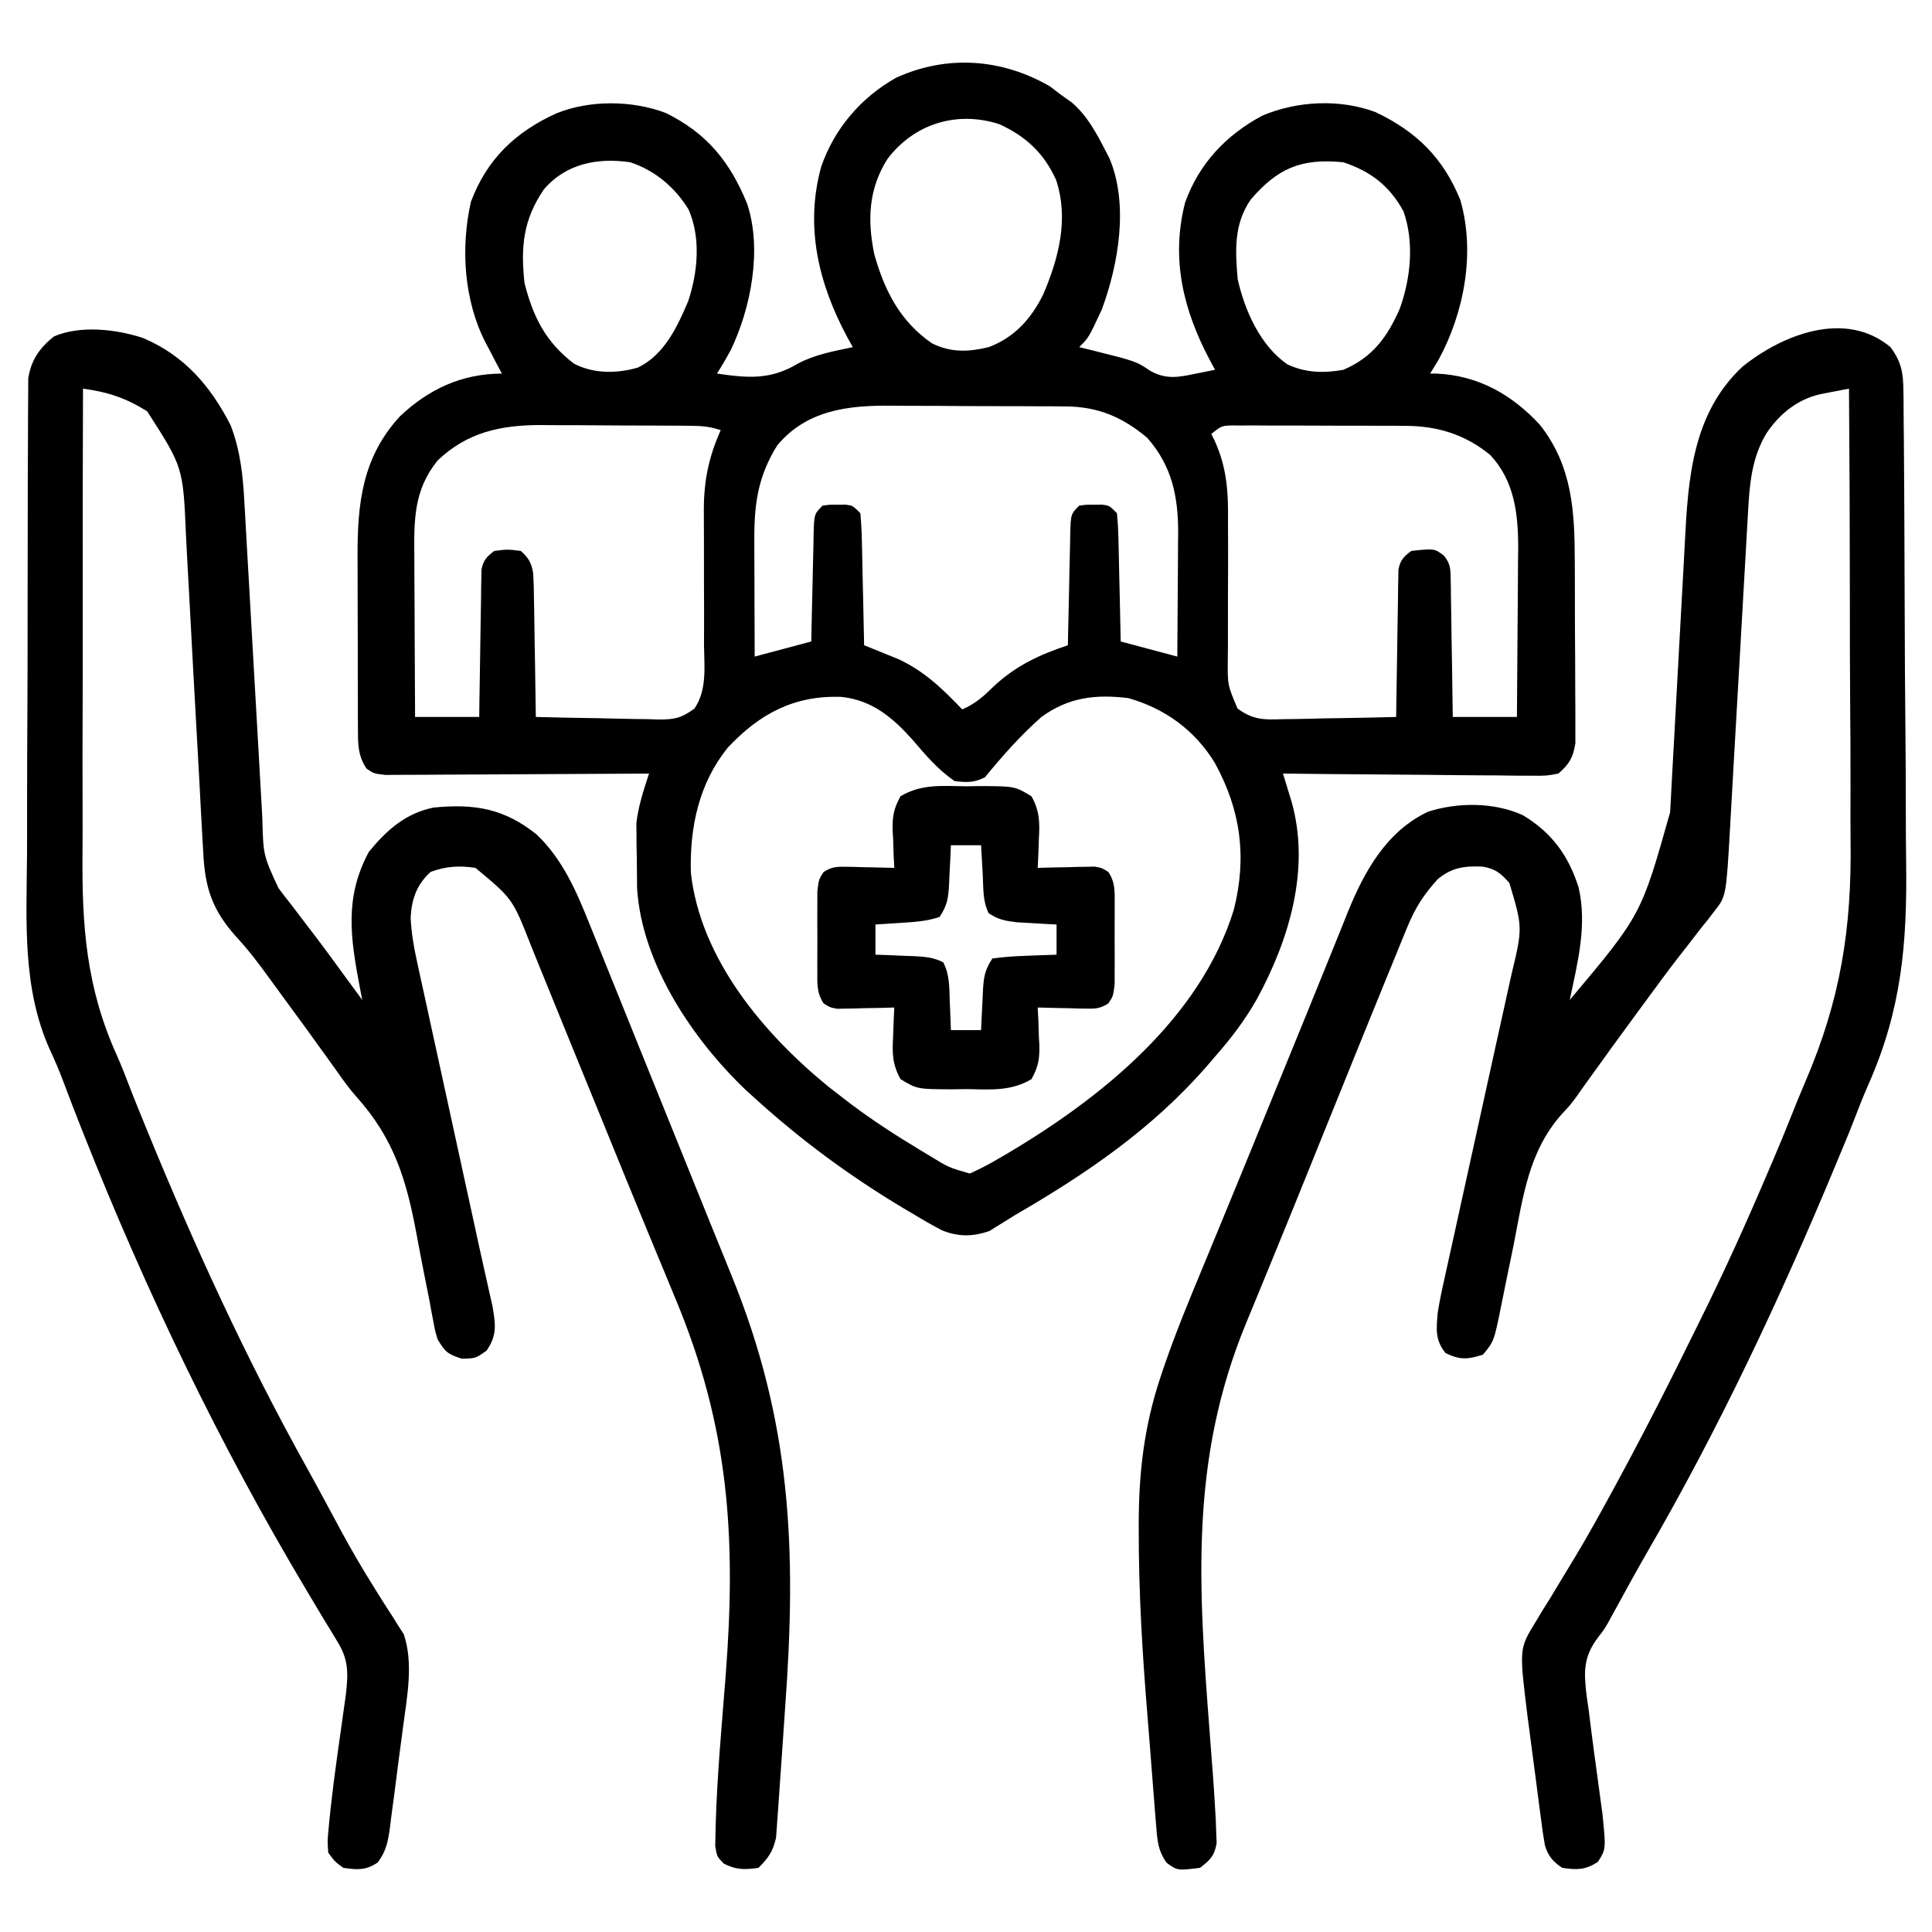
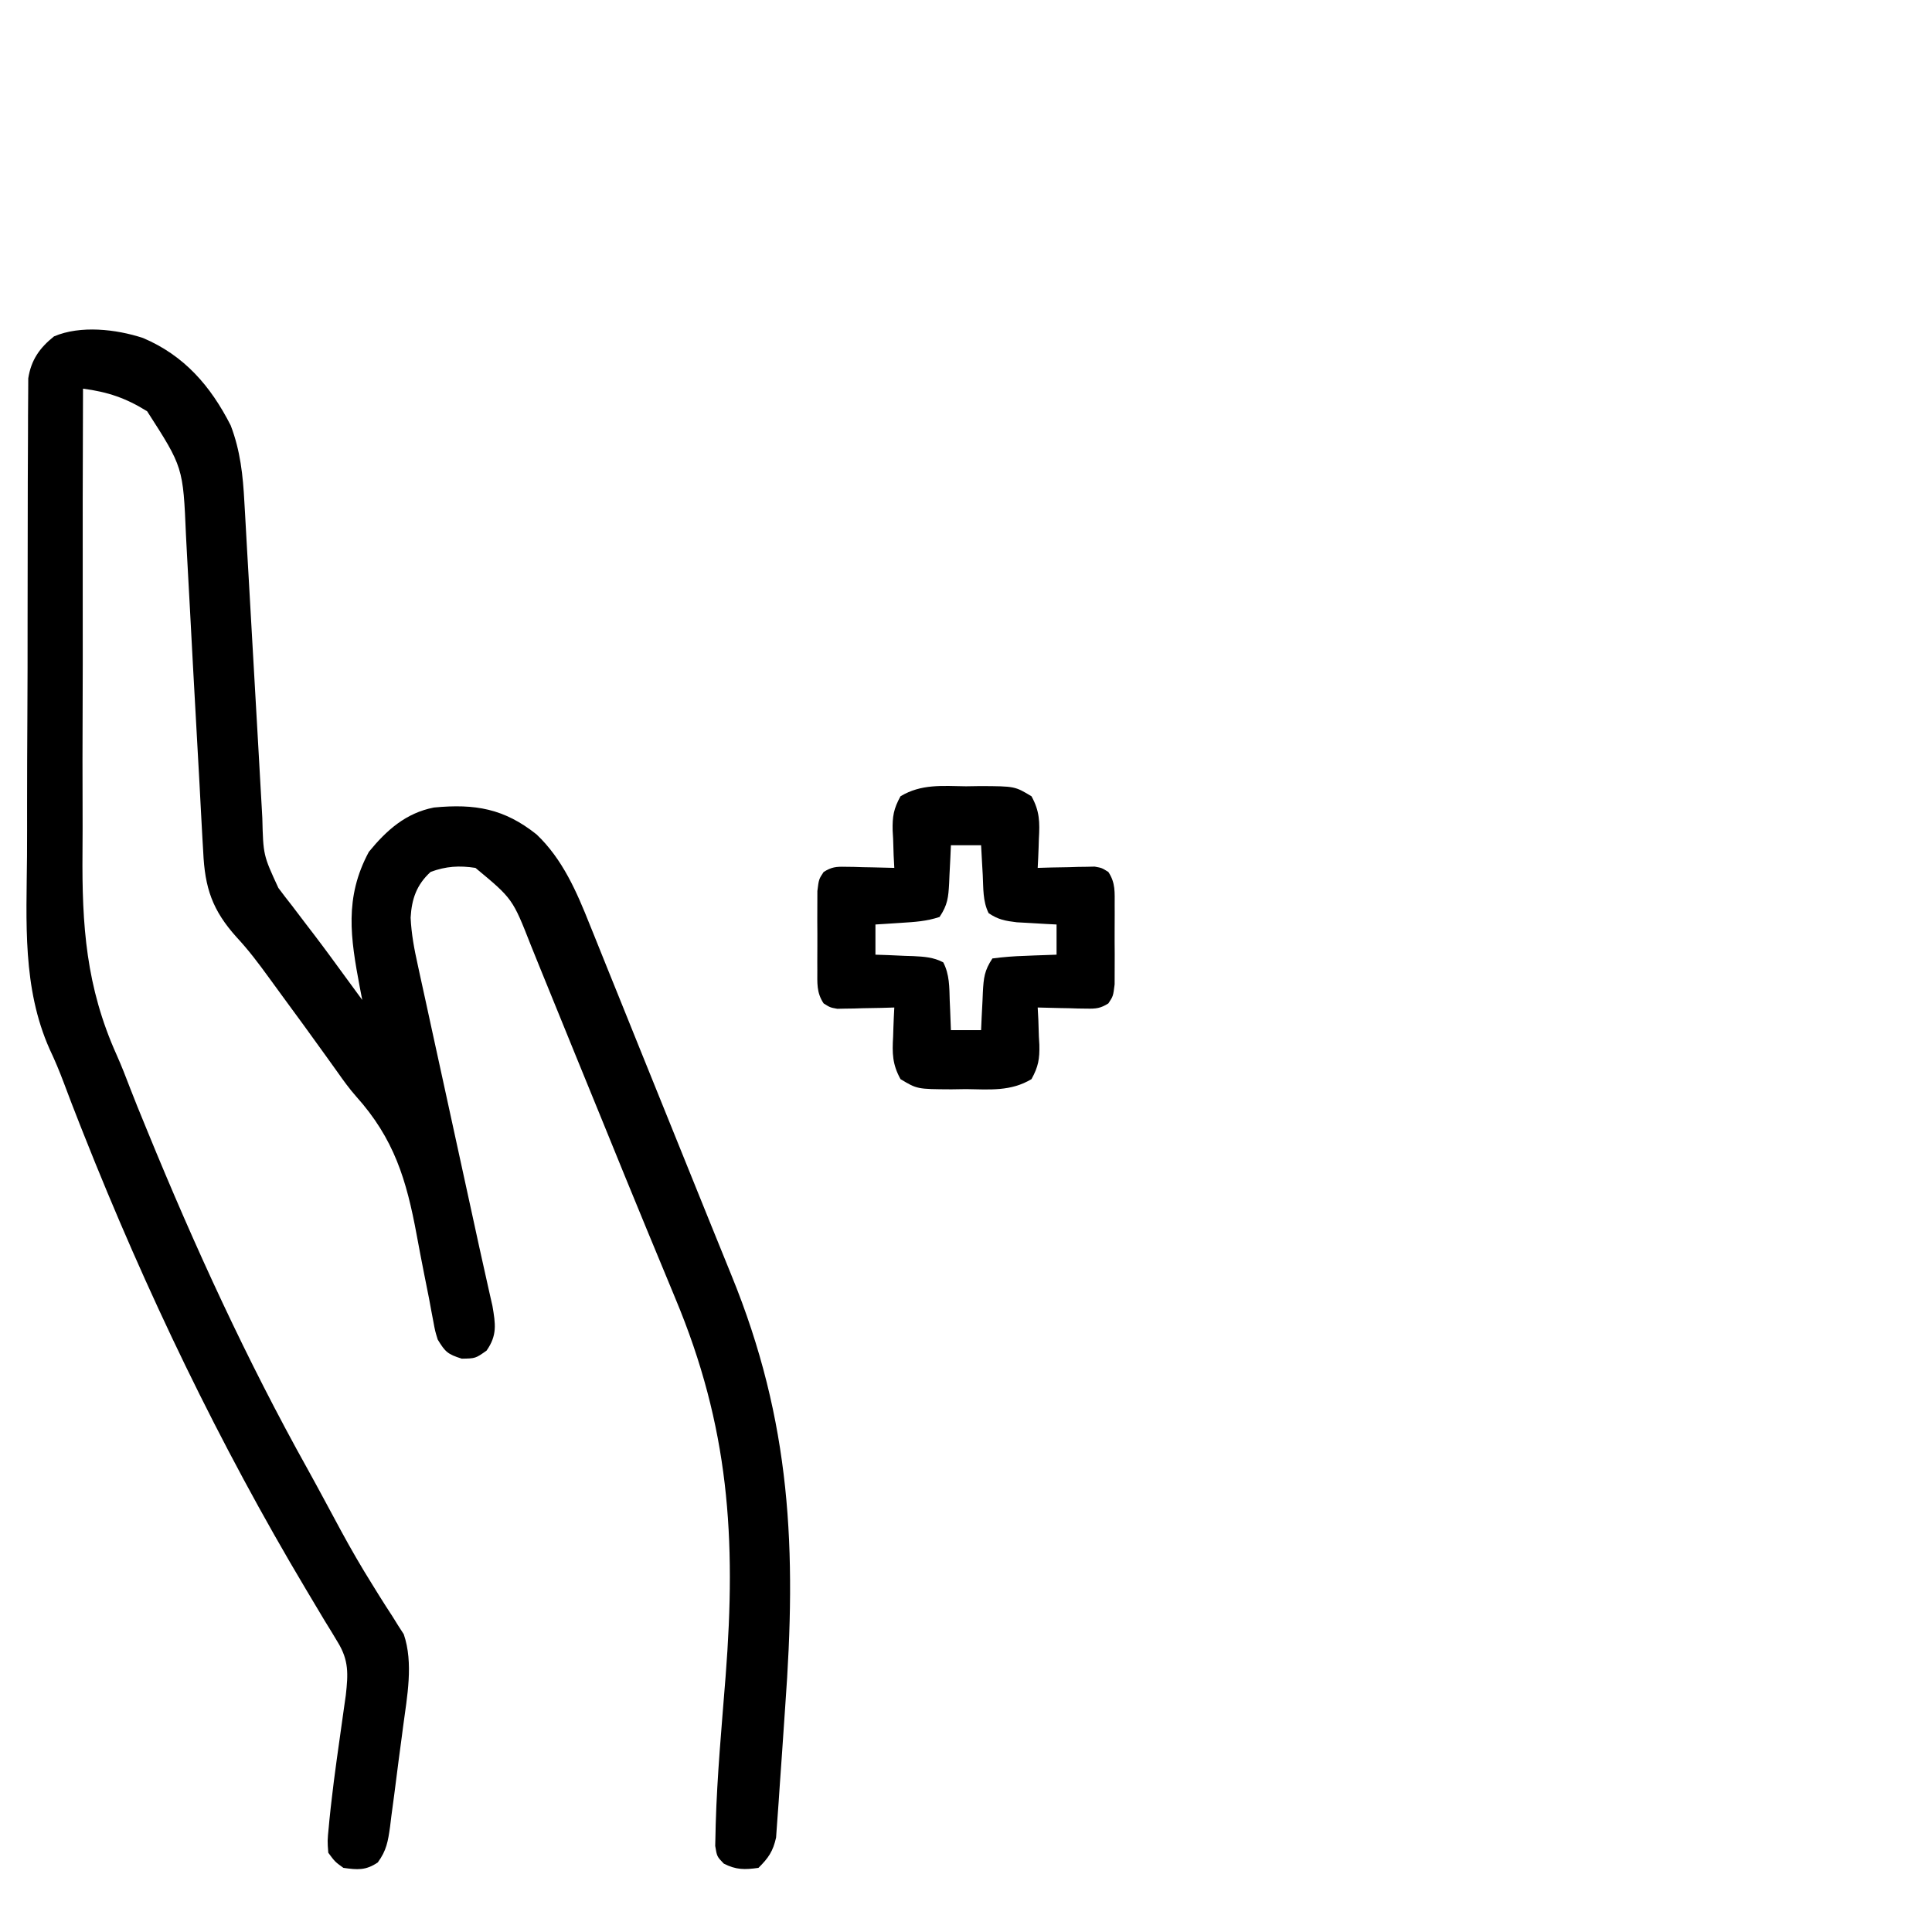
<svg xmlns="http://www.w3.org/2000/svg" width="512" height="512">
-   <path d="M0 0 C0.887 0.681 1.774 1.361 2.688 2.062 C3.678 2.764 4.668 3.465 5.688 4.188 C9.8 7.707 12.242 12.301 14.688 17.062 C15.032 17.728 15.376 18.393 15.73 19.078 C20.85 31.288 18.095 47.126 13.688 59.062 C10.222 66.528 10.222 66.528 7.688 69.062 C9.19 69.426 9.19 69.426 10.723 69.797 C22.841 72.826 22.841 72.826 26.562 75.375 C30.892 77.713 34.007 77.03 38.688 76.062 C39.603 75.881 40.518 75.699 41.461 75.512 C42.196 75.363 42.93 75.215 43.688 75.062 C42.964 73.721 42.964 73.721 42.227 72.352 C35.287 59.201 31.937 45.694 35.75 30.75 C39.43 20.447 46.601 12.859 56.145 7.746 C65.381 3.772 76.856 3.218 86.312 6.812 C97.128 11.994 104.177 18.936 108.688 30.062 C112.727 43.992 109.697 59.934 102.938 72.375 C102.2 73.612 101.455 74.844 100.688 76.062 C101.27 76.065 101.853 76.068 102.453 76.07 C113.48 76.59 122.348 81.615 129.781 89.641 C138.44 100.642 139.009 112.715 139.023 126.203 C139.03 127.658 139.037 129.113 139.044 130.568 C139.056 133.6 139.059 136.633 139.058 139.665 C139.058 143.544 139.085 147.423 139.12 151.302 C139.142 154.3 139.146 157.297 139.145 160.295 C139.147 161.725 139.156 163.156 139.172 164.586 C139.191 166.584 139.183 168.581 139.173 170.579 C139.176 171.713 139.179 172.848 139.182 174.016 C138.556 177.871 137.617 179.48 134.688 182.062 C131.435 182.664 131.435 182.664 127.532 182.63 C126.82 182.631 126.107 182.632 125.373 182.632 C123.024 182.629 120.677 182.59 118.328 182.551 C116.697 182.541 115.066 182.534 113.435 182.529 C109.147 182.51 104.86 182.461 100.573 182.406 C96.196 182.355 91.819 182.332 87.441 182.307 C78.856 182.253 70.272 182.168 61.688 182.062 C61.897 182.743 62.107 183.424 62.323 184.125 C62.596 185.021 62.87 185.918 63.151 186.841 C63.423 187.728 63.694 188.615 63.974 189.529 C68.98 207.316 63.376 225.927 54.89 241.625 C51.715 247.268 47.976 252.211 43.688 257.062 C43 257.869 42.313 258.676 41.605 259.508 C27.125 276.154 9.653 288.091 -9.312 299.062 C-10.188 299.612 -11.063 300.161 -11.965 300.727 C-12.719 301.188 -13.473 301.65 -14.25 302.125 C-14.857 302.508 -15.464 302.891 -16.09 303.285 C-20.511 304.831 -24.348 304.851 -28.652 303.123 C-31.249 301.777 -33.748 300.328 -36.25 298.812 C-37.167 298.271 -38.083 297.73 -39.028 297.172 C-53.14 288.715 -66.148 279.134 -78.312 268.062 C-79.069 267.378 -79.826 266.694 -80.605 265.988 C-94.716 252.554 -108.197 232.503 -109.474 212.542 C-109.519 209.653 -109.548 206.765 -109.562 203.875 C-109.583 202.884 -109.604 201.894 -109.625 200.873 C-109.633 199.399 -109.633 199.399 -109.641 197.895 C-109.65 197.015 -109.659 196.136 -109.669 195.23 C-109.155 190.659 -107.731 186.425 -106.312 182.062 C-107.22 182.069 -108.128 182.076 -109.064 182.083 C-117.613 182.143 -126.162 182.188 -134.711 182.218 C-139.107 182.234 -143.502 182.255 -147.897 182.289 C-152.138 182.321 -156.378 182.339 -160.619 182.347 C-162.238 182.353 -163.857 182.364 -165.476 182.38 C-167.741 182.401 -170.006 182.404 -172.271 182.403 C-173.561 182.41 -174.851 182.416 -176.18 182.423 C-179.312 182.062 -179.312 182.062 -181.19 180.729 C-183.534 177.25 -183.444 174.069 -183.458 170.006 C-183.464 168.757 -183.471 167.508 -183.477 166.221 C-183.479 164.855 -183.48 163.488 -183.48 162.121 C-183.484 160.714 -183.487 159.308 -183.491 157.901 C-183.497 154.948 -183.498 151.995 -183.498 149.042 C-183.498 145.282 -183.511 141.522 -183.529 137.762 C-183.54 134.853 -183.542 131.943 -183.541 129.034 C-183.542 127.65 -183.547 126.265 -183.555 124.881 C-183.628 110.534 -182.344 98.229 -172.25 87.312 C-164.552 80.1 -155.894 76.109 -145.312 76.062 C-145.795 75.156 -146.277 74.25 -146.773 73.316 C-147.412 72.086 -148.05 70.856 -148.688 69.625 C-149.005 69.033 -149.322 68.44 -149.648 67.83 C-155.38 56.665 -156.268 42.682 -153.508 30.516 C-149.271 19.237 -141.737 12.057 -130.914 7.121 C-122.076 3.525 -110.816 3.612 -101.875 7 C-90.989 12.346 -84.833 19.952 -80.312 31.062 C-76.279 43.163 -79.309 58.761 -84.691 69.922 C-85.835 72.02 -87.017 74.056 -88.312 76.062 C-80.029 77.268 -74.133 77.772 -66.844 73.41 C-62.314 70.998 -57.303 70.117 -52.312 69.062 C-52.783 68.214 -53.254 67.366 -53.738 66.492 C-61.374 52.294 -65.071 37.171 -60.688 21.25 C-57.227 11.219 -50.216 2.958 -40.91 -2.293 C-27.43 -8.506 -12.7 -7.428 0 0 Z M-43.129 19.195 C-48.131 27.086 -48.495 35.344 -46.621 44.406 C-43.912 54.109 -39.736 62.271 -31.312 68.062 C-26.232 70.547 -21.704 70.344 -16.312 69.062 C-9.518 66.521 -5.017 61.528 -1.863 55.117 C2.251 45.522 4.987 35.064 1.562 24.75 C-1.627 17.665 -6.478 13.14 -13.539 9.949 C-24.732 6.371 -36.022 9.813 -43.129 19.195 Z M-134.234 27.328 C-139.679 35.365 -140.348 42.522 -139.312 52.062 C-137.032 61.119 -133.631 67.78 -126.188 73.438 C-120.952 76.158 -114.857 76.082 -109.262 74.473 C-102.302 71.124 -98.8 63.684 -95.938 56.875 C-93.39 49.254 -92.541 40.16 -95.812 32.625 C-99.359 26.756 -104.796 22.172 -111.312 20.062 C-119.997 18.795 -128.369 20.414 -134.234 27.328 Z M53.133 29.965 C48.643 36.481 49.031 43.42 49.688 51.062 C51.554 59.323 55.668 68.694 62.875 73.625 C67.628 75.881 72.574 75.996 77.688 75.062 C85.422 71.792 89.389 66.321 92.652 58.855 C95.554 50.792 96.513 41.212 93.621 33.055 C89.913 26.285 84.944 22.481 77.688 20.062 C66.604 18.97 60.305 21.575 53.133 29.965 Z M-72.312 95.062 C-77.514 103.358 -78.469 110.801 -78.41 120.398 C-78.409 121.278 -78.407 122.157 -78.406 123.063 C-78.4 125.855 -78.388 128.646 -78.375 131.438 C-78.37 133.337 -78.365 135.237 -78.361 137.137 C-78.35 141.779 -78.333 146.421 -78.312 151.062 C-73.362 149.743 -68.412 148.423 -63.312 147.062 C-63.264 144.631 -63.215 142.2 -63.164 139.695 C-63.11 137.345 -63.053 134.996 -62.995 132.646 C-62.957 131.011 -62.922 129.375 -62.891 127.74 C-62.845 125.391 -62.787 123.043 -62.727 120.695 C-62.715 119.962 -62.703 119.229 -62.692 118.473 C-62.54 113.29 -62.54 113.29 -60.312 111.062 C-58.438 110.797 -58.438 110.797 -56.312 110.812 C-55.261 110.805 -55.261 110.805 -54.188 110.797 C-52.312 111.062 -52.312 111.062 -50.312 113.062 C-50.067 115.71 -49.939 118.262 -49.898 120.914 C-49.879 121.688 -49.86 122.462 -49.84 123.26 C-49.78 125.735 -49.734 128.211 -49.688 130.688 C-49.649 132.365 -49.61 134.042 -49.57 135.719 C-49.474 139.833 -49.39 143.948 -49.312 148.062 C-48.089 148.553 -48.089 148.553 -46.841 149.053 C-45.767 149.491 -44.693 149.928 -43.586 150.379 C-42.523 150.809 -41.46 151.239 -40.365 151.682 C-33.531 154.773 -28.431 159.688 -23.312 165.062 C-19.762 163.55 -17.492 161.438 -14.75 158.75 C-8.934 153.391 -2.747 150.541 4.688 148.062 C4.707 147.013 4.727 145.963 4.748 144.881 C4.824 140.994 4.912 137.106 5.005 133.219 C5.043 131.535 5.078 129.851 5.109 128.167 C5.155 125.749 5.213 123.332 5.273 120.914 C5.285 120.159 5.297 119.404 5.308 118.625 C5.46 113.29 5.46 113.29 7.688 111.062 C9.562 110.797 9.562 110.797 11.688 110.812 C12.739 110.805 12.739 110.805 13.812 110.797 C15.688 111.062 15.688 111.062 17.688 113.062 C17.933 115.638 18.061 118.115 18.102 120.695 C18.121 121.447 18.14 122.199 18.16 122.974 C18.22 125.378 18.266 127.783 18.312 130.188 C18.351 131.816 18.39 133.445 18.43 135.074 C18.527 139.07 18.607 143.066 18.688 147.062 C23.637 148.382 28.587 149.702 33.688 151.062 C33.737 145.531 33.773 139.999 33.797 134.467 C33.807 132.588 33.821 130.71 33.838 128.831 C33.863 126.118 33.874 123.405 33.883 120.691 C33.893 119.863 33.903 119.034 33.914 118.181 C33.916 108.522 32.218 100.438 25.688 93.062 C19.143 87.583 12.704 84.83 4.106 84.772 C2.173 84.753 2.173 84.753 0.201 84.733 C-1.194 84.73 -2.589 84.728 -3.984 84.727 C-5.432 84.72 -6.879 84.713 -8.326 84.706 C-11.355 84.694 -14.385 84.691 -17.414 84.692 C-21.272 84.692 -25.129 84.665 -28.986 84.63 C-31.975 84.608 -34.964 84.604 -37.953 84.605 C-39.374 84.603 -40.795 84.594 -42.216 84.578 C-53.662 84.465 -64.55 85.78 -72.312 95.062 Z M-162.312 99.062 C-168.751 107.025 -168.595 114.972 -168.508 124.777 C-168.505 125.988 -168.502 127.199 -168.499 128.447 C-168.488 132.298 -168.463 136.149 -168.438 140 C-168.427 142.618 -168.418 145.236 -168.41 147.854 C-168.388 154.257 -168.354 160.66 -168.312 167.062 C-162.702 167.062 -157.093 167.062 -151.312 167.062 C-151.298 165.836 -151.283 164.61 -151.268 163.346 C-151.21 158.801 -151.133 154.256 -151.05 149.71 C-151.017 147.742 -150.989 145.774 -150.966 143.806 C-150.933 140.978 -150.88 138.151 -150.824 135.324 C-150.818 134.443 -150.811 133.562 -150.805 132.653 C-150.785 131.833 -150.765 131.012 -150.745 130.167 C-150.734 129.445 -150.723 128.723 -150.711 127.98 C-150.191 125.478 -149.34 124.586 -147.312 123.062 C-143.812 122.625 -143.812 122.625 -140.312 123.062 C-138.268 124.827 -137.43 126.295 -137.019 128.971 C-136.868 131.385 -136.819 133.784 -136.801 136.203 C-136.783 137.085 -136.765 137.967 -136.746 138.876 C-136.692 141.688 -136.658 144.5 -136.625 147.312 C-136.592 149.221 -136.557 151.13 -136.521 153.039 C-136.437 157.713 -136.37 162.388 -136.312 167.062 C-130.85 167.211 -125.389 167.32 -119.925 167.392 C-118.067 167.422 -116.209 167.463 -114.352 167.515 C-111.679 167.588 -109.007 167.622 -106.332 167.648 C-105.505 167.679 -104.677 167.71 -103.825 167.742 C-99.604 167.745 -97.774 167.401 -94.284 164.845 C-90.895 159.901 -91.669 153.695 -91.746 147.957 C-91.74 146.682 -91.735 145.407 -91.729 144.093 C-91.713 140.02 -91.728 135.948 -91.75 131.875 C-91.768 127.82 -91.776 123.765 -91.76 119.71 C-91.751 117.19 -91.76 114.67 -91.79 112.15 C-91.766 104.364 -90.496 98.179 -87.312 91.062 C-90.305 90.065 -92.324 89.925 -95.451 89.901 C-96.5 89.892 -97.549 89.882 -98.629 89.872 C-99.763 89.868 -100.898 89.864 -102.066 89.859 C-103.237 89.854 -104.408 89.848 -105.614 89.842 C-108.096 89.833 -110.578 89.826 -113.061 89.822 C-116.836 89.813 -120.61 89.782 -124.385 89.75 C-126.799 89.743 -129.214 89.738 -131.629 89.734 C-132.749 89.722 -133.869 89.71 -135.023 89.697 C-145.639 89.727 -154.44 91.591 -162.312 99.062 Z M42.688 92.062 C42.971 92.626 43.255 93.189 43.547 93.769 C46.929 101.179 47.217 107.674 47.121 115.734 C47.128 117.692 47.135 119.649 47.144 121.607 C47.157 125.699 47.136 129.791 47.114 133.883 C47.096 137.273 47.087 140.662 47.104 144.051 C47.115 146.582 47.105 149.113 47.071 151.644 C46.994 158.602 46.994 158.602 49.659 164.847 C53.792 167.87 56.712 167.835 61.707 167.648 C62.995 167.636 62.995 167.636 64.309 167.623 C67.04 167.589 69.769 167.514 72.5 167.438 C74.356 167.407 76.212 167.38 78.068 167.355 C82.609 167.289 87.148 167.186 91.688 167.062 C91.702 165.836 91.717 164.61 91.732 163.346 C91.79 158.801 91.867 154.256 91.95 149.71 C91.983 147.742 92.011 145.774 92.034 143.806 C92.067 140.978 92.12 138.151 92.176 135.324 C92.182 134.443 92.189 133.562 92.195 132.653 C92.215 131.833 92.235 131.012 92.255 130.167 C92.266 129.445 92.277 128.723 92.289 127.98 C92.809 125.478 93.657 124.583 95.688 123.062 C101.811 122.406 101.811 122.406 104.379 124.329 C105.973 126.44 106.08 127.543 106.12 130.167 C106.15 131.398 106.15 131.398 106.18 132.653 C106.186 133.535 106.193 134.416 106.199 135.324 C106.217 136.23 106.235 137.136 106.254 138.069 C106.308 140.963 106.342 143.856 106.375 146.75 C106.408 148.712 106.443 150.673 106.479 152.635 C106.564 157.444 106.63 162.253 106.688 167.062 C112.297 167.062 117.907 167.062 123.688 167.062 C123.762 159.555 123.816 152.048 123.852 144.541 C123.867 141.99 123.888 139.439 123.914 136.888 C123.95 133.209 123.967 129.531 123.98 125.852 C123.996 124.722 124.011 123.592 124.027 122.429 C124.029 113.298 123.084 104.494 116.562 97.598 C109.963 92.194 102.627 89.951 94.21 89.917 C92.604 89.908 92.604 89.908 90.965 89.898 C89.819 89.897 88.673 89.896 87.492 89.895 C85.716 89.89 85.716 89.89 83.903 89.884 C81.403 89.879 78.904 89.877 76.404 89.877 C72.57 89.875 68.736 89.857 64.902 89.838 C62.474 89.835 60.046 89.833 57.617 89.832 C55.892 89.821 55.892 89.821 54.132 89.81 C53.068 89.813 52.003 89.816 50.906 89.82 C49.499 89.817 49.499 89.817 48.065 89.815 C45.421 89.904 45.421 89.904 42.688 92.062 Z M-85.5 175.25 C-93.14 184.805 -95.542 196.29 -95.227 208.348 C-92.672 231.256 -75.894 251.093 -58.613 265.168 C-57.291 266.204 -55.961 267.231 -54.625 268.25 C-53.907 268.799 -53.189 269.348 -52.448 269.913 C-46.674 274.231 -40.677 278.098 -34.5 281.812 C-33.646 282.326 -32.793 282.839 -31.913 283.368 C-26.901 286.455 -26.901 286.455 -21.312 288.062 C-18.706 286.897 -16.382 285.695 -13.938 284.25 C-13.231 283.841 -12.524 283.431 -11.796 283.009 C13.389 268.162 39.801 247.003 48.688 218.062 C52.154 204.137 50.532 191.776 43.609 179.203 C38.321 170.561 30.423 164.82 20.688 162.062 C11.975 161.012 4.861 161.85 -2.312 167.062 C-7.849 171.941 -12.642 177.371 -17.312 183.062 C-20.215 184.514 -22.085 184.435 -25.312 184.062 C-29.801 181.006 -33.008 177.154 -36.527 173.055 C-41.809 167.16 -47.257 162.593 -55.328 161.746 C-67.855 161.295 -77.009 166.195 -85.5 175.25 Z " fill="#000000" transform="translate(278.312,22.938)" />
  <path d="M0 0 C10.983 4.651 17.957 12.756 23.266 23.188 C25.821 29.877 26.516 36.42 26.887 43.506 C26.973 44.969 26.973 44.969 27.06 46.461 C27.246 49.662 27.422 52.864 27.598 56.066 C27.726 58.303 27.855 60.539 27.985 62.775 C28.325 68.649 28.657 74.524 28.985 80.399 C29.513 89.804 30.053 99.209 30.595 108.614 C30.782 111.893 30.966 115.172 31.148 118.451 C31.263 120.466 31.378 122.482 31.492 124.498 C31.542 125.405 31.591 126.312 31.642 127.246 C31.893 137.079 31.893 137.079 35.898 145.75 C36.758 146.888 36.758 146.888 37.634 148.05 C38.25 148.838 38.866 149.626 39.5 150.438 C40.771 152.11 42.042 153.784 43.312 155.457 C43.951 156.288 44.589 157.119 45.246 157.975 C48.052 161.652 50.777 165.387 53.5 169.125 C54.403 170.358 55.307 171.591 56.211 172.824 C56.843 173.687 57.474 174.549 58.125 175.438 C57.908 174.315 57.692 173.192 57.469 172.035 C55.022 159.047 53.33 148.342 59.875 136.188 C64.574 130.445 69.68 125.886 77.125 124.438 C88.038 123.393 95.739 124.733 104.312 131.562 C111.21 138.095 114.96 146.781 118.418 155.48 C118.994 156.899 118.994 156.899 119.581 158.347 C120.833 161.436 122.073 164.531 123.312 167.625 C124.193 169.804 125.073 171.983 125.955 174.161 C127.778 178.671 129.597 183.182 131.412 187.695 C134.01 194.155 136.622 200.61 139.238 207.062 C142.816 215.889 146.383 224.72 149.942 233.554 C151.929 238.482 153.925 243.405 155.935 248.323 C171.876 287.315 173.255 321.205 170.208 362.755 C169.923 366.665 169.663 370.576 169.409 374.488 C169.207 377.544 168.989 380.598 168.765 383.653 C168.662 385.097 168.565 386.541 168.474 387.986 C168.346 389.985 168.193 391.983 168.038 393.98 C167.958 395.11 167.878 396.241 167.796 397.405 C166.992 401.04 165.766 402.838 163.125 405.438 C159.501 405.955 157.209 405.995 153.93 404.309 C152.125 402.438 152.125 402.438 151.664 399.629 C151.692 398.431 151.721 397.234 151.75 396 C151.764 395.313 151.779 394.626 151.793 393.919 C152.172 380.837 153.394 367.765 154.416 354.722 C157.277 317.904 155.352 288.581 141.062 254.438 C140.274 252.534 139.486 250.63 138.699 248.726 C137.037 244.708 135.372 240.691 133.706 236.675 C129.772 227.185 125.907 217.666 122.034 208.151 C119.534 202.014 117.025 195.881 114.517 189.747 C112.42 184.613 110.328 179.478 108.246 174.338 C107.146 171.624 106.039 168.912 104.931 166.2 C104.22 164.455 103.516 162.706 102.813 160.957 C97.97 148.609 97.97 148.609 88.125 140.438 C83.85 139.779 80.311 139.999 76.25 141.5 C72.532 144.89 71.225 148.664 70.945 153.631 C71.149 157.939 71.885 161.89 72.822 166.088 C73.002 166.925 73.183 167.762 73.368 168.624 C73.964 171.377 74.57 174.128 75.176 176.879 C75.595 178.808 76.014 180.738 76.432 182.667 C77.534 187.745 78.645 192.82 79.758 197.896 C80.879 203.018 81.993 208.143 83.107 213.268 C84.559 219.941 86.013 226.613 87.473 233.284 C88.023 235.803 88.571 238.322 89.119 240.842 C89.756 243.765 90.405 246.685 91.068 249.603 C91.344 250.834 91.619 252.066 91.903 253.336 C92.261 254.905 92.261 254.905 92.625 256.505 C93.445 261.316 93.93 264.291 91.062 268.375 C88.125 270.438 88.125 270.438 84.5 270.5 C80.73 269.313 80.115 268.701 78.125 265.438 C77.427 263.166 77.427 263.166 76.965 260.647 C76.784 259.698 76.603 258.749 76.416 257.771 C76.228 256.749 76.041 255.726 75.848 254.672 C75.413 252.479 74.976 250.286 74.537 248.094 C73.86 244.661 73.195 241.229 72.565 237.787 C69.845 223.065 66.574 212.213 56.478 200.97 C54.697 198.953 53.145 196.808 51.602 194.605 C51.126 193.943 50.65 193.28 50.16 192.597 C49.694 191.946 49.229 191.295 48.75 190.625 C44.793 185.119 40.815 179.629 36.786 174.175 C35.597 172.561 34.415 170.941 33.242 169.315 C30.593 165.666 27.941 162.158 24.867 158.855 C18.392 151.676 16.4 145.756 15.977 136.125 C15.874 134.399 15.874 134.399 15.77 132.637 C15.618 130.03 15.476 127.423 15.346 124.815 C15.109 120.056 14.842 115.3 14.574 110.543 C14.168 103.276 13.766 96.009 13.367 88.742 C13.316 87.816 13.265 86.89 13.213 85.936 C12.951 81.182 12.697 76.428 12.453 71.673 C12.213 66.985 11.956 62.299 11.688 57.613 C11.59 55.853 11.498 54.092 11.413 52.332 C10.646 34.249 10.646 34.249 1.125 19.438 C-4.498 15.928 -9.301 14.303 -15.875 13.438 C-15.955 33.085 -15.983 52.732 -15.95 72.38 C-15.936 81.505 -15.939 90.63 -15.981 99.756 C-16.018 107.722 -16.023 115.688 -15.991 123.654 C-15.975 127.861 -15.974 132.067 -16.012 136.274 C-16.175 155.689 -15.08 171.943 -6.965 189.995 C-5.637 192.971 -4.464 195.992 -3.306 199.036 C-2.132 202.108 -0.874 205.145 0.375 208.188 C0.644 208.845 0.912 209.502 1.189 210.18 C13.708 240.779 27.531 270.89 43.646 299.768 C45.145 302.474 46.619 305.193 48.086 307.918 C49.078 309.758 50.07 311.598 51.062 313.438 C51.546 314.337 52.03 315.237 52.529 316.165 C55.143 320.976 57.863 325.682 60.77 330.324 C61.371 331.296 61.972 332.267 62.592 333.268 C63.744 335.114 64.917 336.949 66.113 338.768 C66.638 339.611 67.162 340.455 67.703 341.324 C68.171 342.048 68.64 342.772 69.122 343.518 C71.751 351.171 69.999 360.127 68.953 367.996 C68.768 369.423 68.768 369.423 68.578 370.88 C68.317 372.869 68.051 374.858 67.781 376.846 C67.373 379.89 66.991 382.936 66.609 385.982 C66.351 387.925 66.09 389.867 65.828 391.809 C65.662 393.17 65.662 393.17 65.493 394.558 C64.949 398.397 64.562 400.842 62.237 404.008 C59.067 406.153 56.854 405.97 53.125 405.438 C50.899 403.83 50.899 403.83 49.125 401.438 C48.881 398.313 48.881 398.313 49.246 394.66 C49.307 394.003 49.368 393.346 49.431 392.67 C49.635 390.588 49.874 388.514 50.125 386.438 C50.281 385.138 50.437 383.838 50.598 382.5 C51.098 378.62 51.635 374.747 52.188 370.875 C52.558 368.27 52.923 365.665 53.285 363.059 C53.446 361.929 53.608 360.799 53.774 359.635 C54.384 354.08 54.601 350.469 51.625 345.621 C51.076 344.708 50.528 343.795 49.962 342.855 C49.356 341.872 48.75 340.888 48.125 339.875 C46.824 337.701 45.526 335.525 44.23 333.348 C43.723 332.499 43.723 332.499 43.206 331.633 C20.249 293.157 0.736 252.503 -15.75 210.875 C-16.058 210.099 -16.365 209.324 -16.682 208.525 C-18.157 204.792 -19.604 201.052 -21.003 197.29 C-22.131 194.29 -23.346 191.384 -24.72 188.49 C-31.98 172.19 -30.854 154.746 -30.716 137.289 C-30.687 132.737 -30.695 128.185 -30.698 123.632 C-30.697 116.009 -30.669 108.386 -30.623 100.763 C-30.57 91.96 -30.556 83.158 -30.564 74.355 C-30.571 65.849 -30.555 57.344 -30.527 48.838 C-30.515 45.231 -30.511 41.625 -30.512 38.018 C-30.512 33.781 -30.491 29.544 -30.455 25.307 C-30.445 23.755 -30.442 22.203 -30.446 20.651 C-30.45 18.529 -30.43 16.41 -30.403 14.288 C-30.398 13.103 -30.392 11.918 -30.387 10.697 C-29.622 5.828 -27.384 2.647 -23.57 -0.41 C-16.557 -3.409 -7.103 -2.328 0 0 Z " fill="#000000" transform="translate(37.875,89.562)" />
-   <path d="M0 0 C2.915 3.949 3.386 6.811 3.428 11.677 C3.438 12.335 3.447 12.993 3.457 13.672 C3.485 15.871 3.492 18.07 3.499 20.27 C3.515 21.851 3.531 23.432 3.549 25.012 C3.593 29.309 3.616 33.606 3.633 37.903 C3.645 40.6 3.659 43.297 3.674 45.994 C3.72 54.467 3.754 62.939 3.77 71.412 C3.789 81.124 3.85 90.836 3.949 100.548 C4.023 108.091 4.057 115.634 4.063 123.178 C4.067 127.665 4.087 132.149 4.149 136.635 C4.428 158.024 2.947 175.49 -5.796 195.269 C-7.223 198.507 -8.506 201.787 -9.77 205.091 C-11.015 208.315 -12.353 211.499 -13.688 214.688 C-13.975 215.381 -14.263 216.074 -14.56 216.788 C-29.182 251.954 -45.418 286.521 -64.546 319.473 C-67.323 324.3 -69.994 329.186 -72.668 334.07 C-73.035 334.737 -73.403 335.403 -73.781 336.09 C-74.136 336.745 -74.49 337.399 -74.855 338.074 C-76 340 -76 340 -77.426 341.821 C-81.395 347.058 -81.312 350.974 -80.528 357.392 C-80.354 358.582 -80.179 359.773 -80 361 C-79.759 362.936 -79.518 364.872 -79.279 366.809 C-78.769 370.857 -78.209 374.899 -77.654 378.941 C-77.379 380.958 -77.109 382.975 -76.84 384.992 C-76.679 386.172 -76.517 387.351 -76.351 388.566 C-75.382 398.037 -75.382 398.037 -77.562 401.438 C-80.942 403.604 -83.06 403.563 -87 403 C-89.463 401.333 -90.741 399.894 -91.577 397.012 C-92.044 394.471 -92.39 391.936 -92.703 389.371 C-92.831 388.426 -92.958 387.481 -93.09 386.508 C-93.356 384.507 -93.614 382.506 -93.865 380.504 C-94.246 377.47 -94.652 374.441 -95.062 371.412 C-95.319 369.461 -95.574 367.51 -95.828 365.559 C-96.006 364.219 -96.006 364.219 -96.188 362.852 C-98.406 344.911 -98.406 344.911 -94.07 337.871 C-93.445 336.826 -92.819 335.781 -92.175 334.704 C-91.16 333.087 -91.16 333.087 -90.125 331.438 C-89.428 330.286 -88.734 329.132 -88.042 327.977 C-86.668 325.687 -85.284 323.405 -83.893 321.126 C-81.438 317.072 -79.101 312.962 -76.812 308.812 C-76.427 308.116 -76.041 307.419 -75.644 306.701 C-67.777 292.4 -60.272 277.874 -53.09 263.217 C-52.316 261.643 -51.537 260.071 -50.754 258.502 C-44.041 245.027 -37.882 231.354 -32 217.5 C-31.689 216.775 -31.378 216.05 -31.058 215.303 C-29.452 211.546 -27.893 207.777 -26.393 203.976 C-25.154 200.844 -23.885 197.734 -22.554 194.639 C-13.24 172.933 -10.24 154.079 -10.581 130.557 C-10.629 126.329 -10.607 122.101 -10.594 117.873 C-10.578 109.926 -10.622 101.981 -10.69 94.034 C-10.765 84.962 -10.77 75.891 -10.769 66.819 C-10.771 48.212 -10.856 29.606 -11 11 C-12.61 11.304 -14.219 11.612 -15.827 11.923 C-16.723 12.095 -17.619 12.266 -18.542 12.443 C-24.712 13.842 -29.479 17.729 -32.938 22.938 C-36.82 29.492 -37.373 36.479 -37.762 43.907 C-37.819 44.878 -37.876 45.848 -37.935 46.847 C-38.122 50.04 -38.297 53.233 -38.473 56.426 C-38.601 58.656 -38.73 60.887 -38.86 63.117 C-39.201 68.984 -39.532 74.85 -39.86 80.718 C-40.388 90.097 -40.929 99.475 -41.47 108.853 C-41.657 112.118 -41.84 115.383 -42.023 118.648 C-42.138 120.666 -42.253 122.685 -42.367 124.704 C-42.441 126.051 -42.441 126.051 -42.517 127.424 C-43.556 145.527 -43.556 145.527 -46.668 149.465 C-47.502 150.556 -47.502 150.556 -48.354 151.668 C-49.261 152.792 -49.261 152.792 -50.188 153.938 C-51.472 155.601 -52.756 157.265 -54.039 158.93 C-55.028 160.19 -55.028 160.19 -56.036 161.476 C-59.125 165.446 -62.091 169.504 -65.062 173.562 C-65.638 174.343 -66.213 175.124 -66.806 175.928 C-71.349 182.09 -75.84 188.289 -80.299 194.512 C-80.784 195.187 -81.27 195.863 -81.77 196.559 C-82.521 197.631 -82.521 197.631 -83.287 198.726 C-85 201 -85 201 -87.182 203.327 C-95.96 213.276 -97.39 225.266 -99.875 237.938 C-100.559 241.303 -101.252 244.665 -101.955 248.027 C-102.387 250.105 -102.807 252.187 -103.214 254.27 C-105.076 263.458 -105.076 263.458 -108 267 C-112.086 268.286 -114.066 268.457 -117.938 266.562 C-120.718 263.108 -120.35 260.225 -120 256 C-119.507 252.747 -118.813 249.555 -118.088 246.346 C-117.885 245.415 -117.682 244.484 -117.472 243.524 C-116.803 240.465 -116.122 237.408 -115.441 234.352 C-114.972 232.212 -114.504 230.073 -114.036 227.933 C-112.806 222.31 -111.566 216.689 -110.323 211.068 C-108.337 202.08 -106.359 193.091 -104.391 184.099 C-103.704 180.97 -103.01 177.844 -102.315 174.717 C-101.89 172.782 -101.466 170.847 -101.041 168.913 C-100.848 168.054 -100.656 167.196 -100.457 166.311 C-97.468 153.808 -97.468 153.808 -101 142 C-103.234 139.438 -104.762 138.198 -108.148 137.656 C-112.905 137.467 -116.24 137.867 -120 141 C-123.707 145.078 -125.995 148.654 -128.102 153.809 C-128.375 154.47 -128.649 155.132 -128.931 155.813 C-129.84 158.017 -130.732 160.227 -131.625 162.438 C-132.277 164.031 -132.931 165.623 -133.585 167.216 C-135.365 171.558 -137.129 175.906 -138.89 180.256 C-140.007 183.017 -141.127 185.775 -142.247 188.534 C-145.791 197.261 -149.324 205.993 -152.839 214.731 C-156.187 223.051 -159.552 231.363 -162.965 239.656 C-164.71 243.895 -166.446 248.137 -168.182 252.38 C-169.006 254.386 -169.833 256.391 -170.665 258.394 C-185.795 294.859 -183.383 328.41 -180.423 367.144 C-180.285 368.969 -180.285 368.969 -180.145 370.83 C-179.971 373.117 -179.793 375.404 -179.61 377.691 C-179.373 380.793 -179.173 383.894 -179 387 C-178.936 388.093 -178.872 389.186 -178.806 390.311 C-178.769 391.377 -178.733 392.442 -178.695 393.539 C-178.657 394.492 -178.618 395.446 -178.579 396.428 C-179.132 399.805 -180.314 400.945 -183 403 C-188.996 403.736 -188.996 403.736 -191.875 401.625 C-194.062 398.466 -194.264 396.048 -194.573 392.238 C-194.723 390.416 -194.723 390.416 -194.876 388.557 C-194.981 387.214 -195.087 385.871 -195.191 384.527 C-195.273 383.5 -195.273 383.5 -195.356 382.451 C-195.646 378.789 -195.931 375.127 -196.212 371.464 C-196.44 368.501 -196.675 365.539 -196.919 362.578 C-198.251 346.359 -199.229 330.217 -199.223 313.938 C-199.223 313.25 -199.224 312.562 -199.225 311.853 C-199.214 298.08 -197.763 285.791 -193.391 272.75 C-193.131 271.975 -192.871 271.201 -192.604 270.402 C-189.423 261.087 -185.652 252.023 -181.875 242.938 C-181.091 241.039 -180.308 239.139 -179.525 237.24 C-178.294 234.253 -177.062 231.267 -175.829 228.281 C-171.487 217.773 -167.198 207.244 -162.91 196.715 C-160.408 190.576 -157.897 184.441 -155.388 178.305 C-153.295 173.183 -151.213 168.058 -149.147 162.926 C-148.057 160.221 -146.96 157.519 -145.861 154.818 C-145.159 153.084 -144.467 151.346 -143.776 149.608 C-139.361 138.788 -133.486 128.215 -122.438 123.062 C-114.557 120.591 -105.046 120.584 -97.5 124 C-89.811 128.573 -85.352 134.681 -82.656 143.164 C-80.336 153.189 -82.921 163.139 -85 173 C-66.074 150.483 -66.074 150.483 -58.399 123.254 C-58.347 122.289 -58.295 121.323 -58.241 120.329 C-58.128 118.239 -58.016 116.149 -57.905 114.058 C-57.668 109.598 -57.418 105.14 -57.169 100.68 C-56.706 92.388 -56.247 84.096 -55.81 75.803 C-55.506 70.025 -55.185 64.247 -54.854 58.47 C-54.731 56.279 -54.614 54.088 -54.504 51.896 C-53.64 34.866 -52.512 17.62 -39.25 5.188 C-28.512 -3.452 -11.852 -9.923 0 0 Z " fill="#000000" transform="translate(501,92)" />
  <path d="M0 0 C1.271 -0.019 2.542 -0.039 3.852 -0.059 C12.944 -0.011 12.944 -0.011 17.355 2.645 C19.532 6.59 19.569 9.517 19.312 13.938 C19.29 14.678 19.267 15.419 19.244 16.182 C19.186 17.997 19.096 19.811 19 21.625 C20.192 21.59 21.385 21.555 22.613 21.52 C24.18 21.491 25.746 21.464 27.312 21.438 C28.098 21.412 28.884 21.387 29.693 21.361 C30.451 21.352 31.208 21.342 31.988 21.332 C33.033 21.308 33.033 21.308 34.099 21.284 C36 21.625 36 21.625 37.726 22.708 C39.665 25.625 39.389 28.122 39.398 31.594 C39.401 32.27 39.404 32.947 39.407 33.644 C39.409 35.073 39.404 36.502 39.391 37.931 C39.375 40.117 39.391 42.302 39.41 44.488 C39.408 45.878 39.404 47.267 39.398 48.656 C39.395 49.92 39.392 51.184 39.388 52.486 C39 55.625 39 55.625 37.726 57.542 C35.633 58.855 34.447 58.973 31.988 58.918 C31.231 58.908 30.474 58.899 29.693 58.889 C28.908 58.864 28.122 58.838 27.312 58.812 C26.117 58.792 26.117 58.792 24.896 58.771 C22.931 58.736 20.965 58.682 19 58.625 C19.058 59.722 19.116 60.819 19.176 61.949 C19.223 63.404 19.268 64.858 19.312 66.312 C19.354 67.034 19.396 67.755 19.439 68.498 C19.525 72.228 19.189 74.283 17.355 77.605 C11.871 80.906 6.27 80.345 0 80.25 C-1.907 80.279 -1.907 80.279 -3.852 80.309 C-12.944 80.261 -12.944 80.261 -17.355 77.605 C-19.532 73.66 -19.569 70.733 -19.312 66.312 C-19.29 65.572 -19.267 64.831 -19.244 64.068 C-19.186 62.253 -19.096 60.439 -19 58.625 C-20.192 58.66 -21.385 58.695 -22.613 58.73 C-24.18 58.759 -25.746 58.786 -27.312 58.812 C-28.491 58.85 -28.491 58.85 -29.693 58.889 C-30.451 58.898 -31.208 58.908 -31.988 58.918 C-32.685 58.934 -33.381 58.949 -34.099 58.966 C-36 58.625 -36 58.625 -37.726 57.542 C-39.665 54.625 -39.389 52.128 -39.398 48.656 C-39.401 47.98 -39.404 47.303 -39.407 46.606 C-39.409 45.177 -39.404 43.748 -39.391 42.319 C-39.375 40.133 -39.391 37.948 -39.41 35.762 C-39.408 34.372 -39.404 32.983 -39.398 31.594 C-39.395 30.33 -39.392 29.066 -39.388 27.764 C-39 24.625 -39 24.625 -37.726 22.708 C-35.633 21.395 -34.447 21.277 -31.988 21.332 C-31.231 21.342 -30.474 21.351 -29.693 21.361 C-28.908 21.386 -28.122 21.412 -27.312 21.438 C-26.117 21.458 -26.117 21.458 -24.896 21.479 C-22.931 21.514 -20.965 21.568 -19 21.625 C-19.058 20.528 -19.116 19.431 -19.176 18.301 C-19.223 16.846 -19.268 15.392 -19.312 13.938 C-19.354 13.216 -19.396 12.495 -19.439 11.752 C-19.525 8.022 -19.189 5.967 -17.355 2.645 C-11.871 -0.656 -6.27 -0.095 0 0 Z M-4 15.625 C-4.049 16.745 -4.098 17.865 -4.148 19.02 C-4.223 20.492 -4.299 21.965 -4.375 23.438 C-4.421 24.544 -4.421 24.544 -4.469 25.674 C-4.673 29.444 -4.864 31.422 -7 34.625 C-10.467 35.781 -13.541 35.953 -17.188 36.188 C-19.096 36.313 -19.096 36.313 -21.043 36.441 C-22.019 36.502 -22.995 36.563 -24 36.625 C-24 39.265 -24 41.905 -24 44.625 C-22.88 44.662 -21.76 44.7 -20.605 44.738 C-19.133 44.804 -17.66 44.87 -16.188 44.938 C-15.081 44.971 -15.081 44.971 -13.951 45.006 C-11.077 45.149 -8.607 45.307 -6.031 46.656 C-4.349 49.868 -4.421 53.263 -4.312 56.812 C-4.261 57.937 -4.261 57.937 -4.209 59.084 C-4.127 60.93 -4.062 62.778 -4 64.625 C-1.36 64.625 1.28 64.625 4 64.625 C4.049 63.505 4.098 62.385 4.148 61.23 C4.223 59.758 4.299 58.285 4.375 56.812 C4.406 56.075 4.437 55.337 4.469 54.576 C4.673 50.806 4.864 48.828 7 45.625 C9.936 45.241 12.68 45.021 15.625 44.938 C16.427 44.903 17.229 44.869 18.055 44.834 C20.036 44.751 22.018 44.687 24 44.625 C24 41.985 24 39.345 24 36.625 C23.036 36.576 22.072 36.527 21.078 36.477 C19.815 36.402 18.552 36.327 17.25 36.25 C15.997 36.18 14.744 36.111 13.453 36.039 C10.377 35.67 8.536 35.336 6 33.625 C4.414 30.453 4.621 26.99 4.438 23.5 C4.394 22.746 4.351 21.992 4.307 21.215 C4.201 19.352 4.1 17.488 4 15.625 C1.36 15.625 -1.28 15.625 -4 15.625 Z " fill="#000000" transform="translate(256,208.375)" />
</svg>